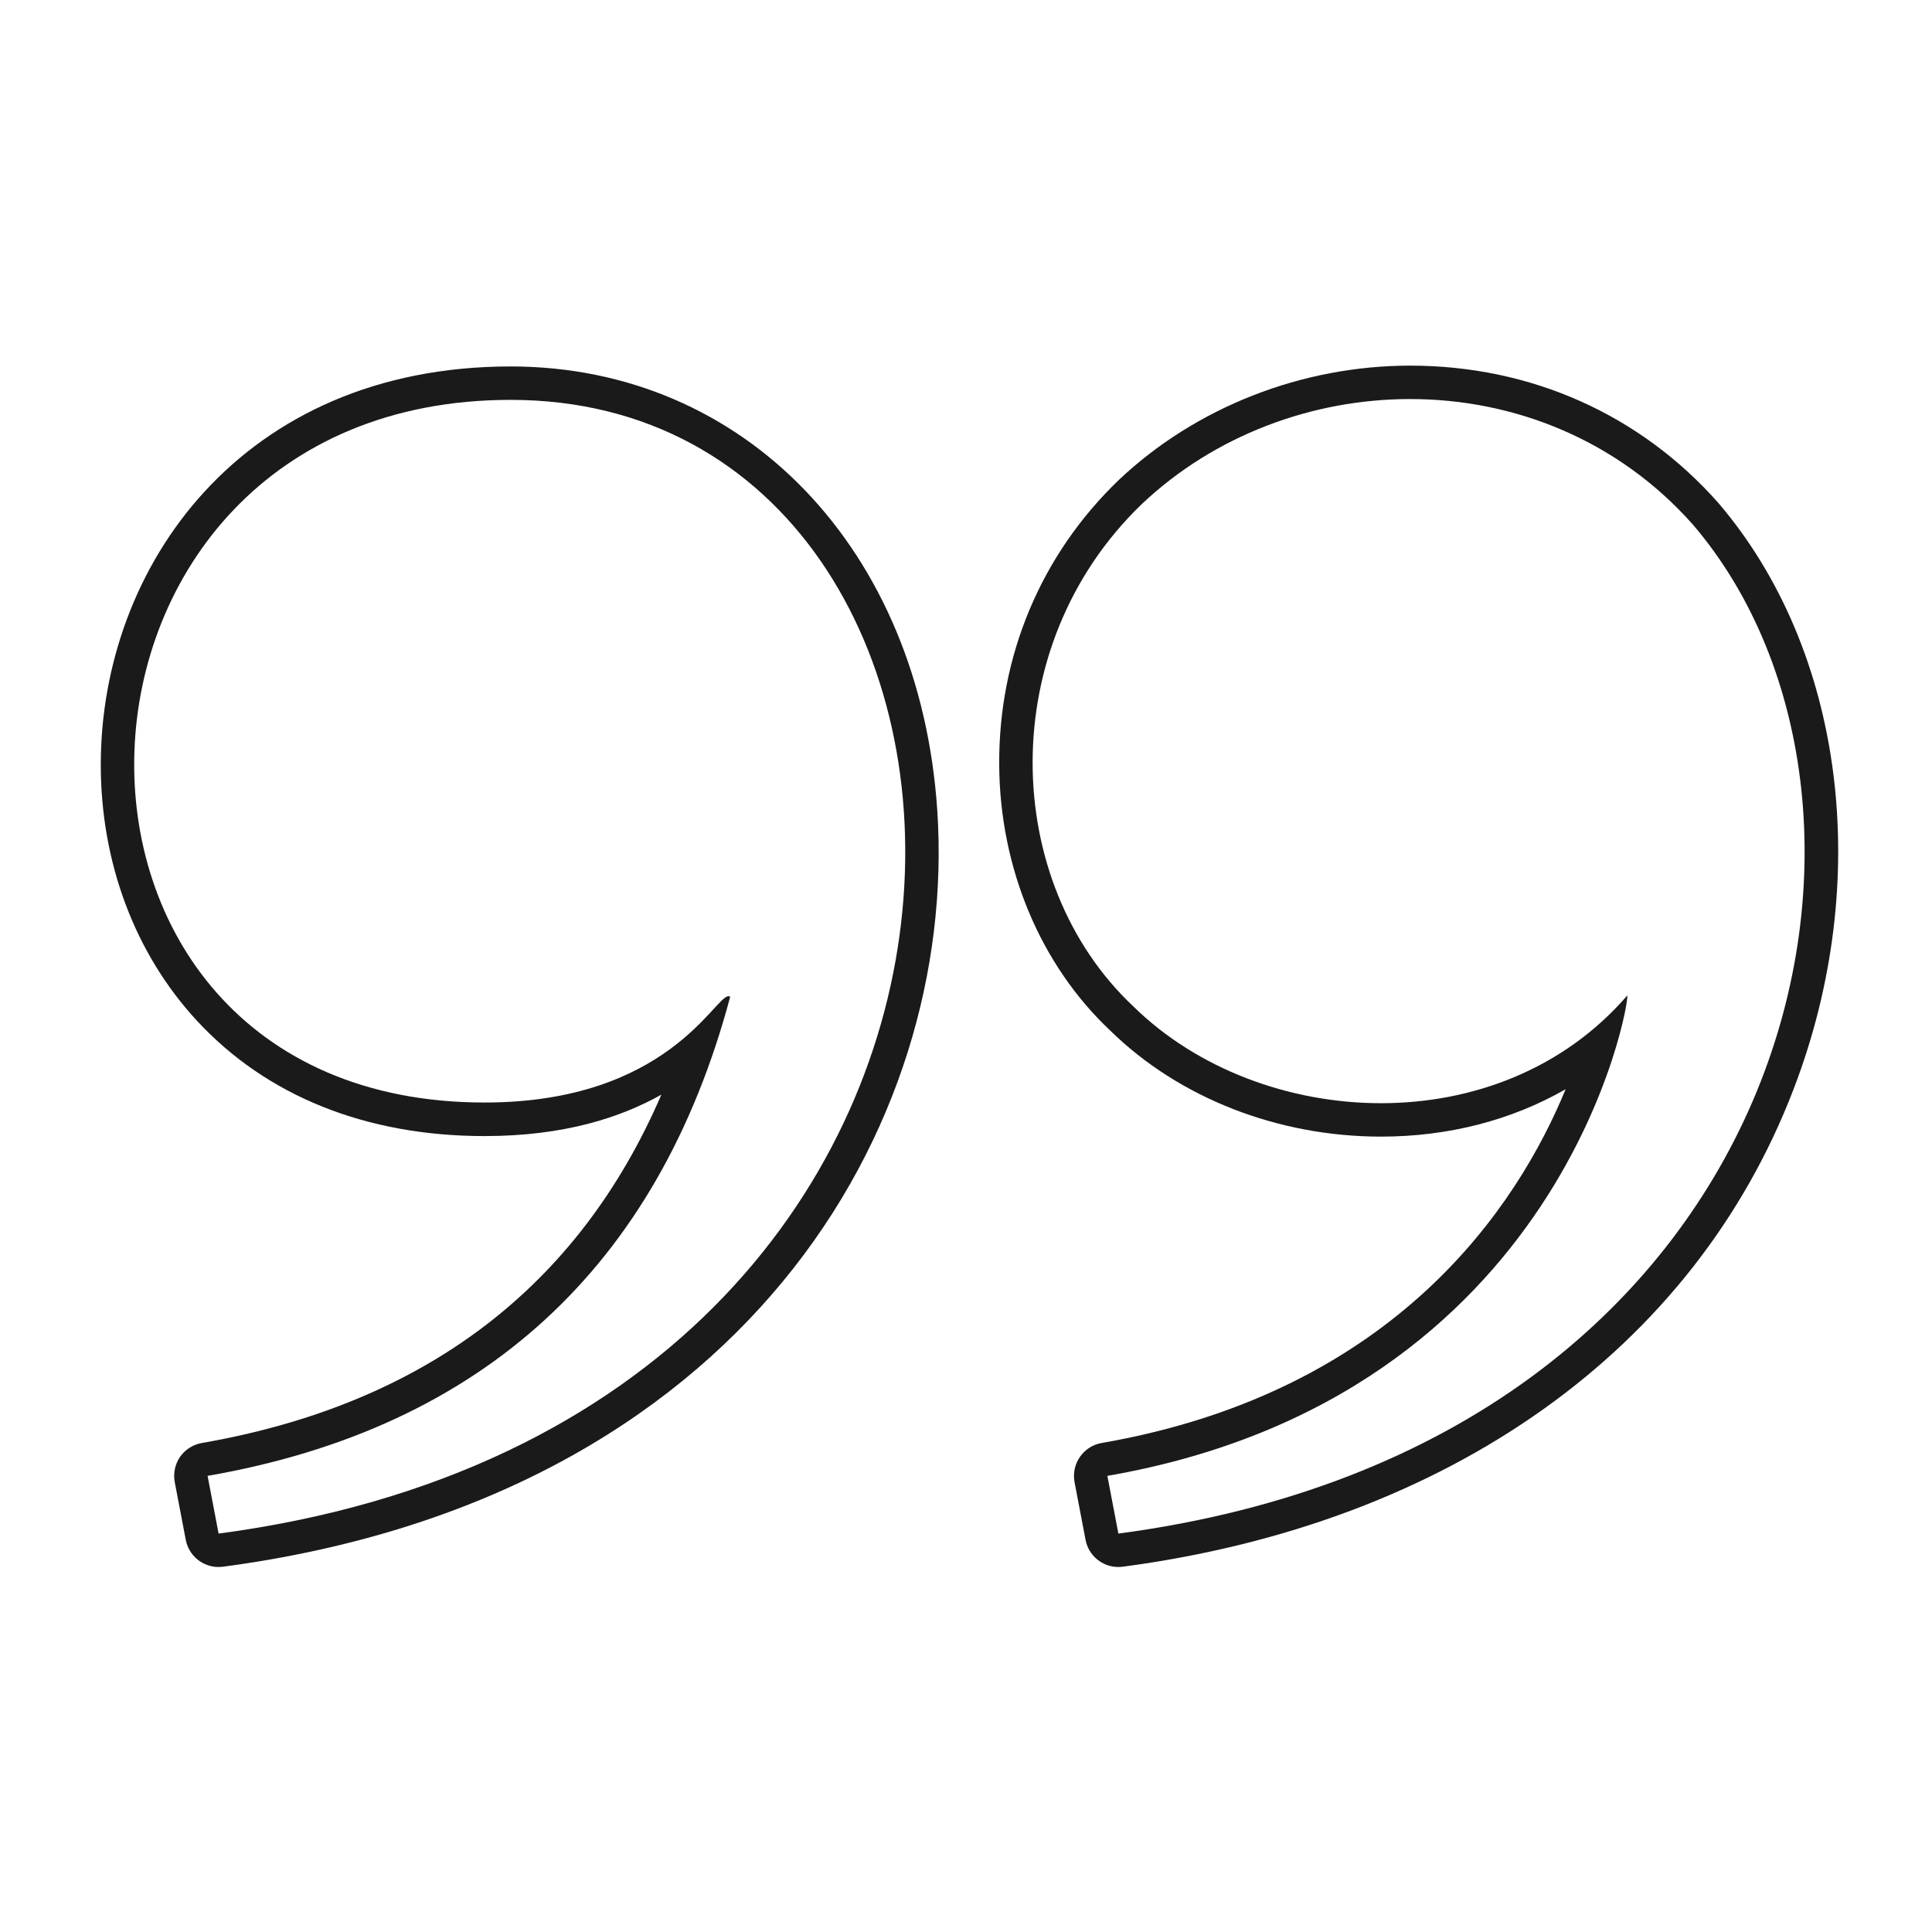
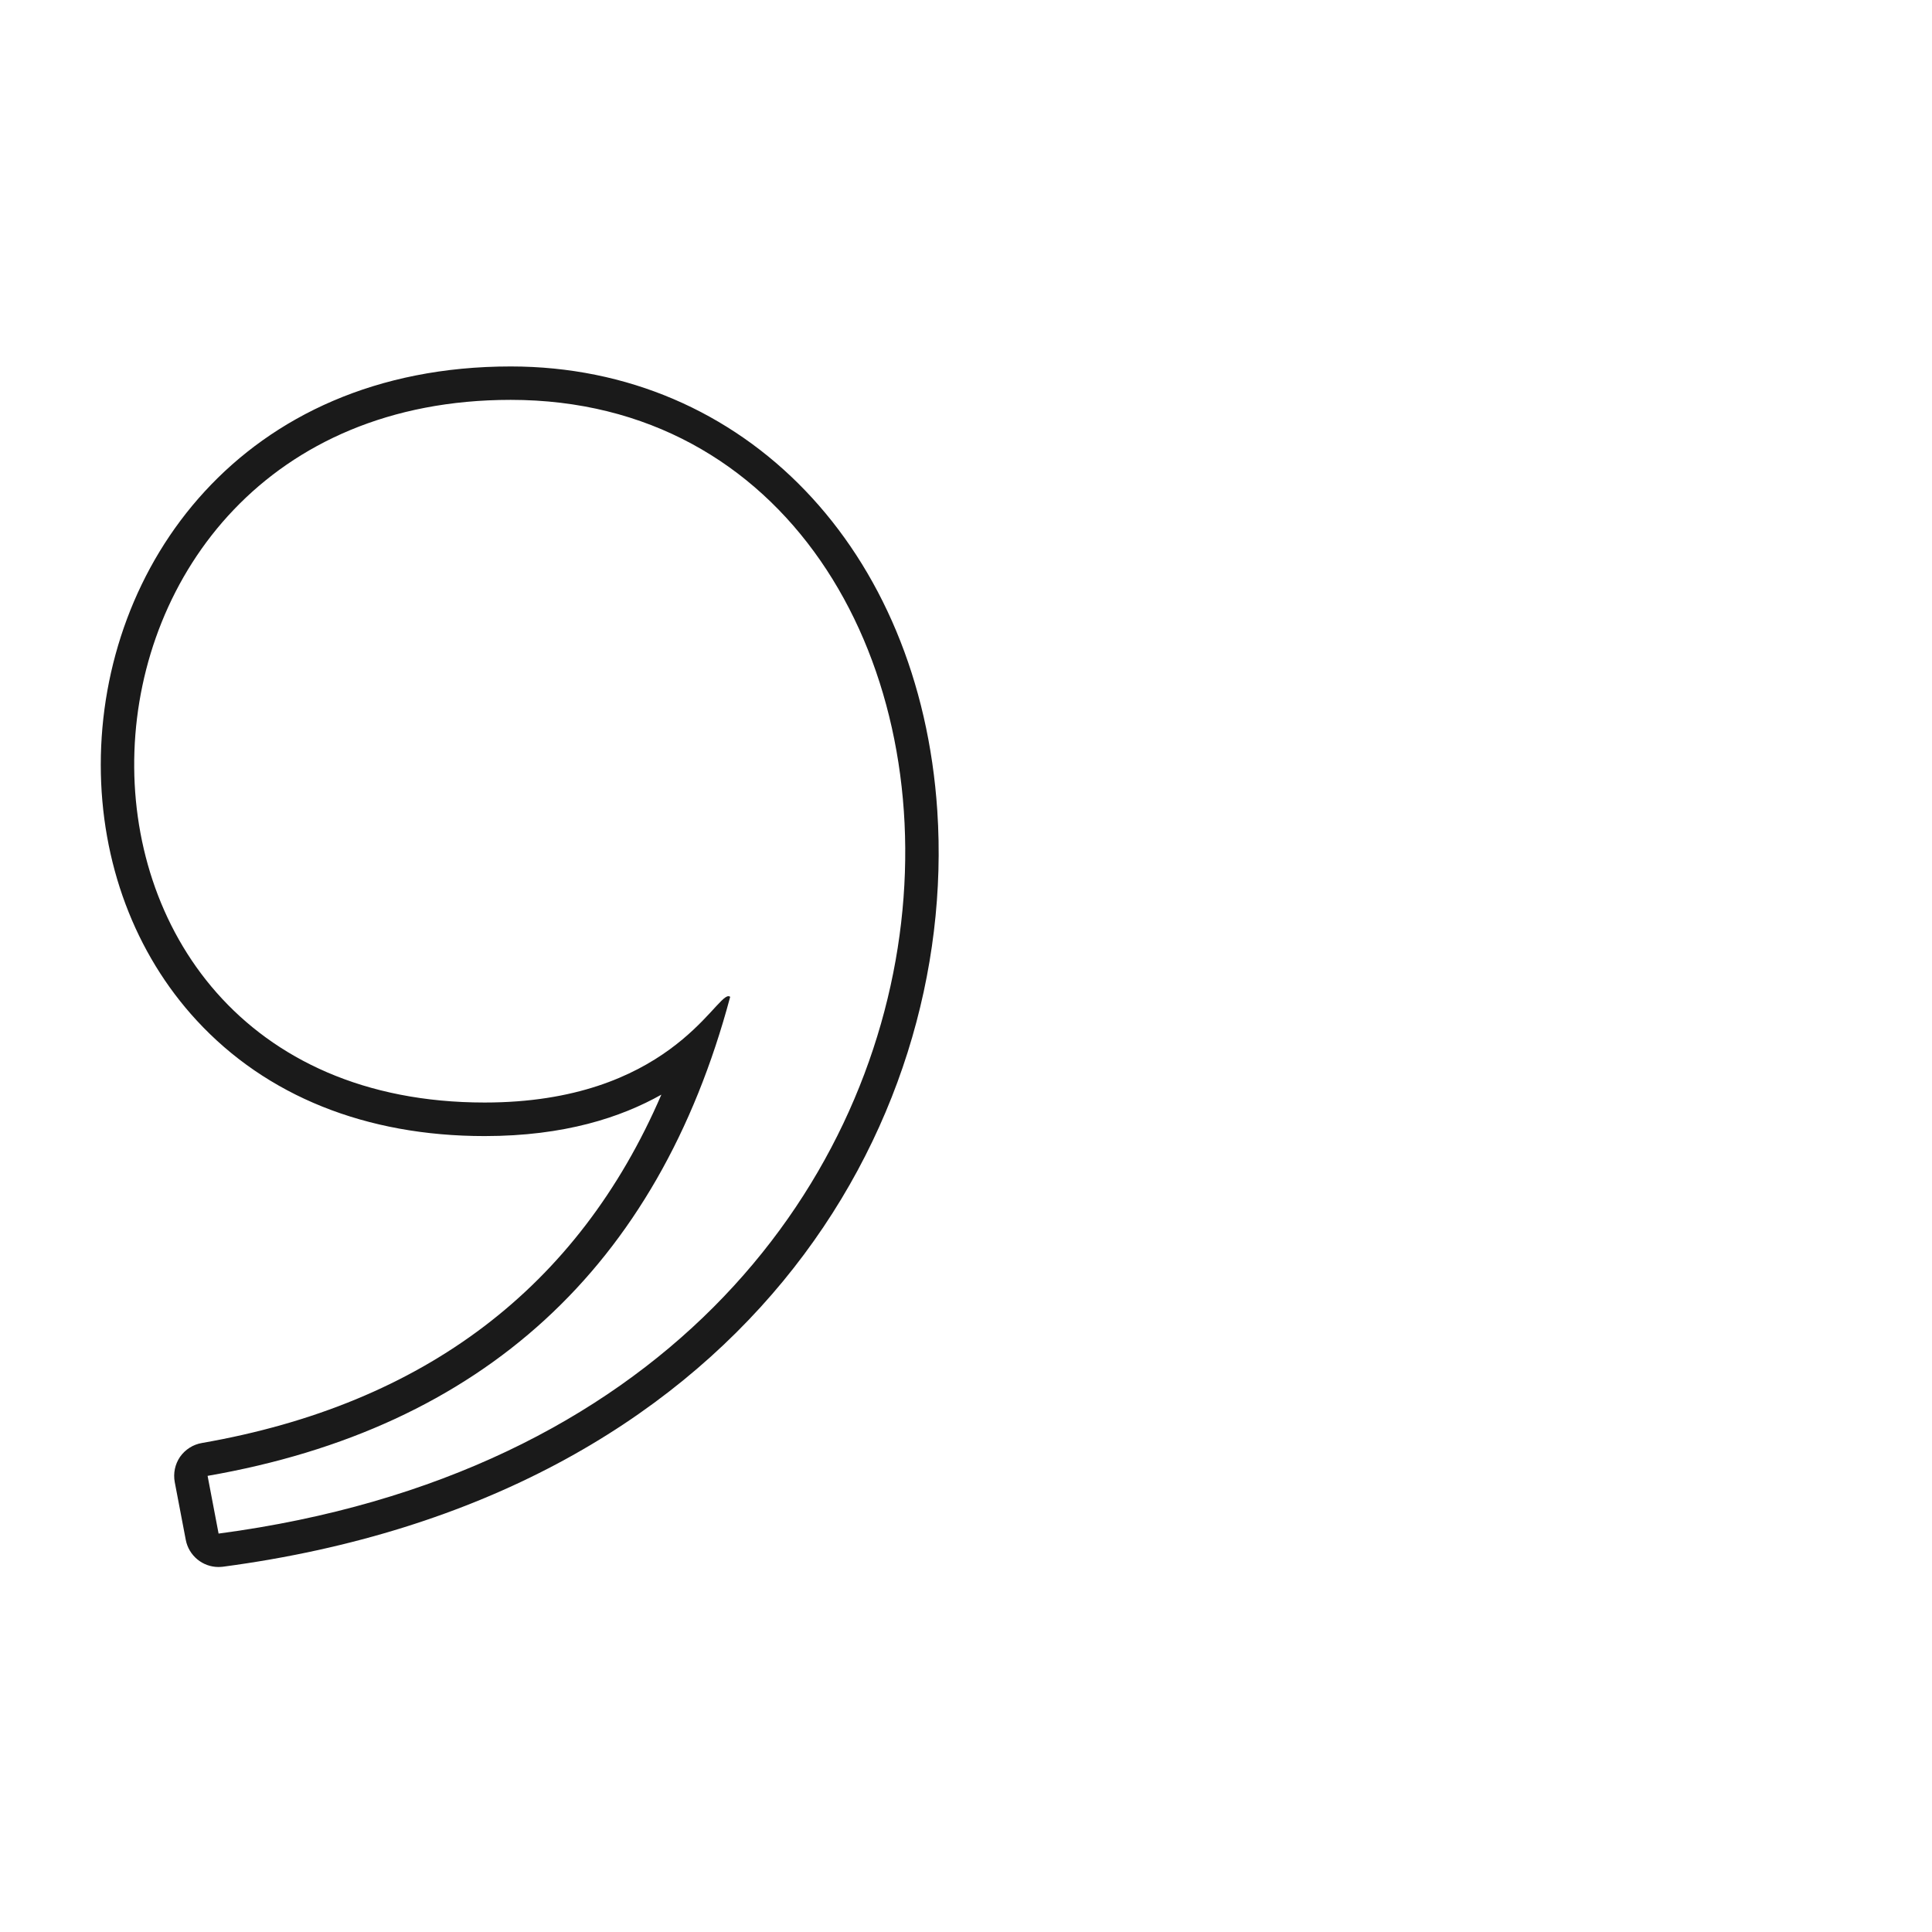
<svg xmlns="http://www.w3.org/2000/svg" width="1080" viewBox="0 0 810 810" height="1080" preserveAspectRatio="xMidYMid meet">
  <path fill="#1a1a1a" d="M 91.645 642.961 L 87.035 618.762 C 202.215 598.777 275.855 531.25 306.129 417.941 C 305.902 417.715 305.672 417.656 305.391 417.656 C 299.586 417.656 279.668 462.238 203.184 462.238 C 0.707 462.238 10.492 167.645 214.109 167.645 C 443.902 167.645 461.656 593.879 91.645 642.961 Z M 214.109 153.637 C 101.262 153.637 42.25 237.621 42.25 320.578 C 42.25 361.629 56.531 399.723 82.426 427.793 C 111.676 459.508 153.445 476.305 203.184 476.305 C 236.645 476.305 260.375 468.445 277.277 458.938 C 242.449 539.734 177.859 588.758 84.645 604.984 C 80.945 605.609 77.645 607.715 75.48 610.793 C 73.375 613.867 72.578 617.68 73.262 621.383 L 77.871 645.523 C 79.125 652.242 84.984 656.969 91.586 656.969 C 92.215 656.969 92.84 656.91 93.465 656.855 C 311.648 627.871 401.676 472.262 392.969 339.938 C 385.742 230.273 312.16 153.637 214.109 153.637 " fill-opacity="1" fill-rule="nonzero" />
-   <path fill="#1a1a1a" d="M 468.883 642.961 L 464.273 618.762 C 656.508 585.398 683.652 418.113 682.23 417.375 C 655.426 448.402 617.188 462.523 579 462.523 C 540.418 462.523 501.832 448.121 475.203 421.984 C 419.773 369.945 416.758 270.984 478.672 211.371 C 509.176 182.504 550.148 167.301 591.234 167.301 C 634.656 167.301 678.246 184.324 709.832 220.027 C 810.957 338.398 755.699 604.926 468.883 642.961 Z M 720.473 210.918 C 687.582 173.68 641.711 153.293 591.234 153.293 C 545.766 153.293 501.266 170.773 469.055 201.238 C 436.391 232.609 418.637 275.027 418.918 320.75 C 419.203 363.965 436.219 404.617 465.582 432.176 C 494.32 460.305 535.695 476.531 579 476.531 C 607.34 476.531 633.746 469.641 656.395 456.66 C 636.477 505.113 585.66 583.461 461.887 604.984 C 458.188 605.609 454.887 607.715 452.781 610.793 C 450.617 613.867 449.82 617.68 450.504 621.383 L 455.113 645.523 C 456.363 652.242 462.227 656.969 468.828 656.969 C 469.453 656.969 470.078 656.91 470.707 656.855 C 607.684 638.691 710.23 565.695 752 456.547 C 785.574 369.031 773.168 272.578 720.473 210.918 " fill-opacity="1" fill-rule="nonzero" />
</svg>